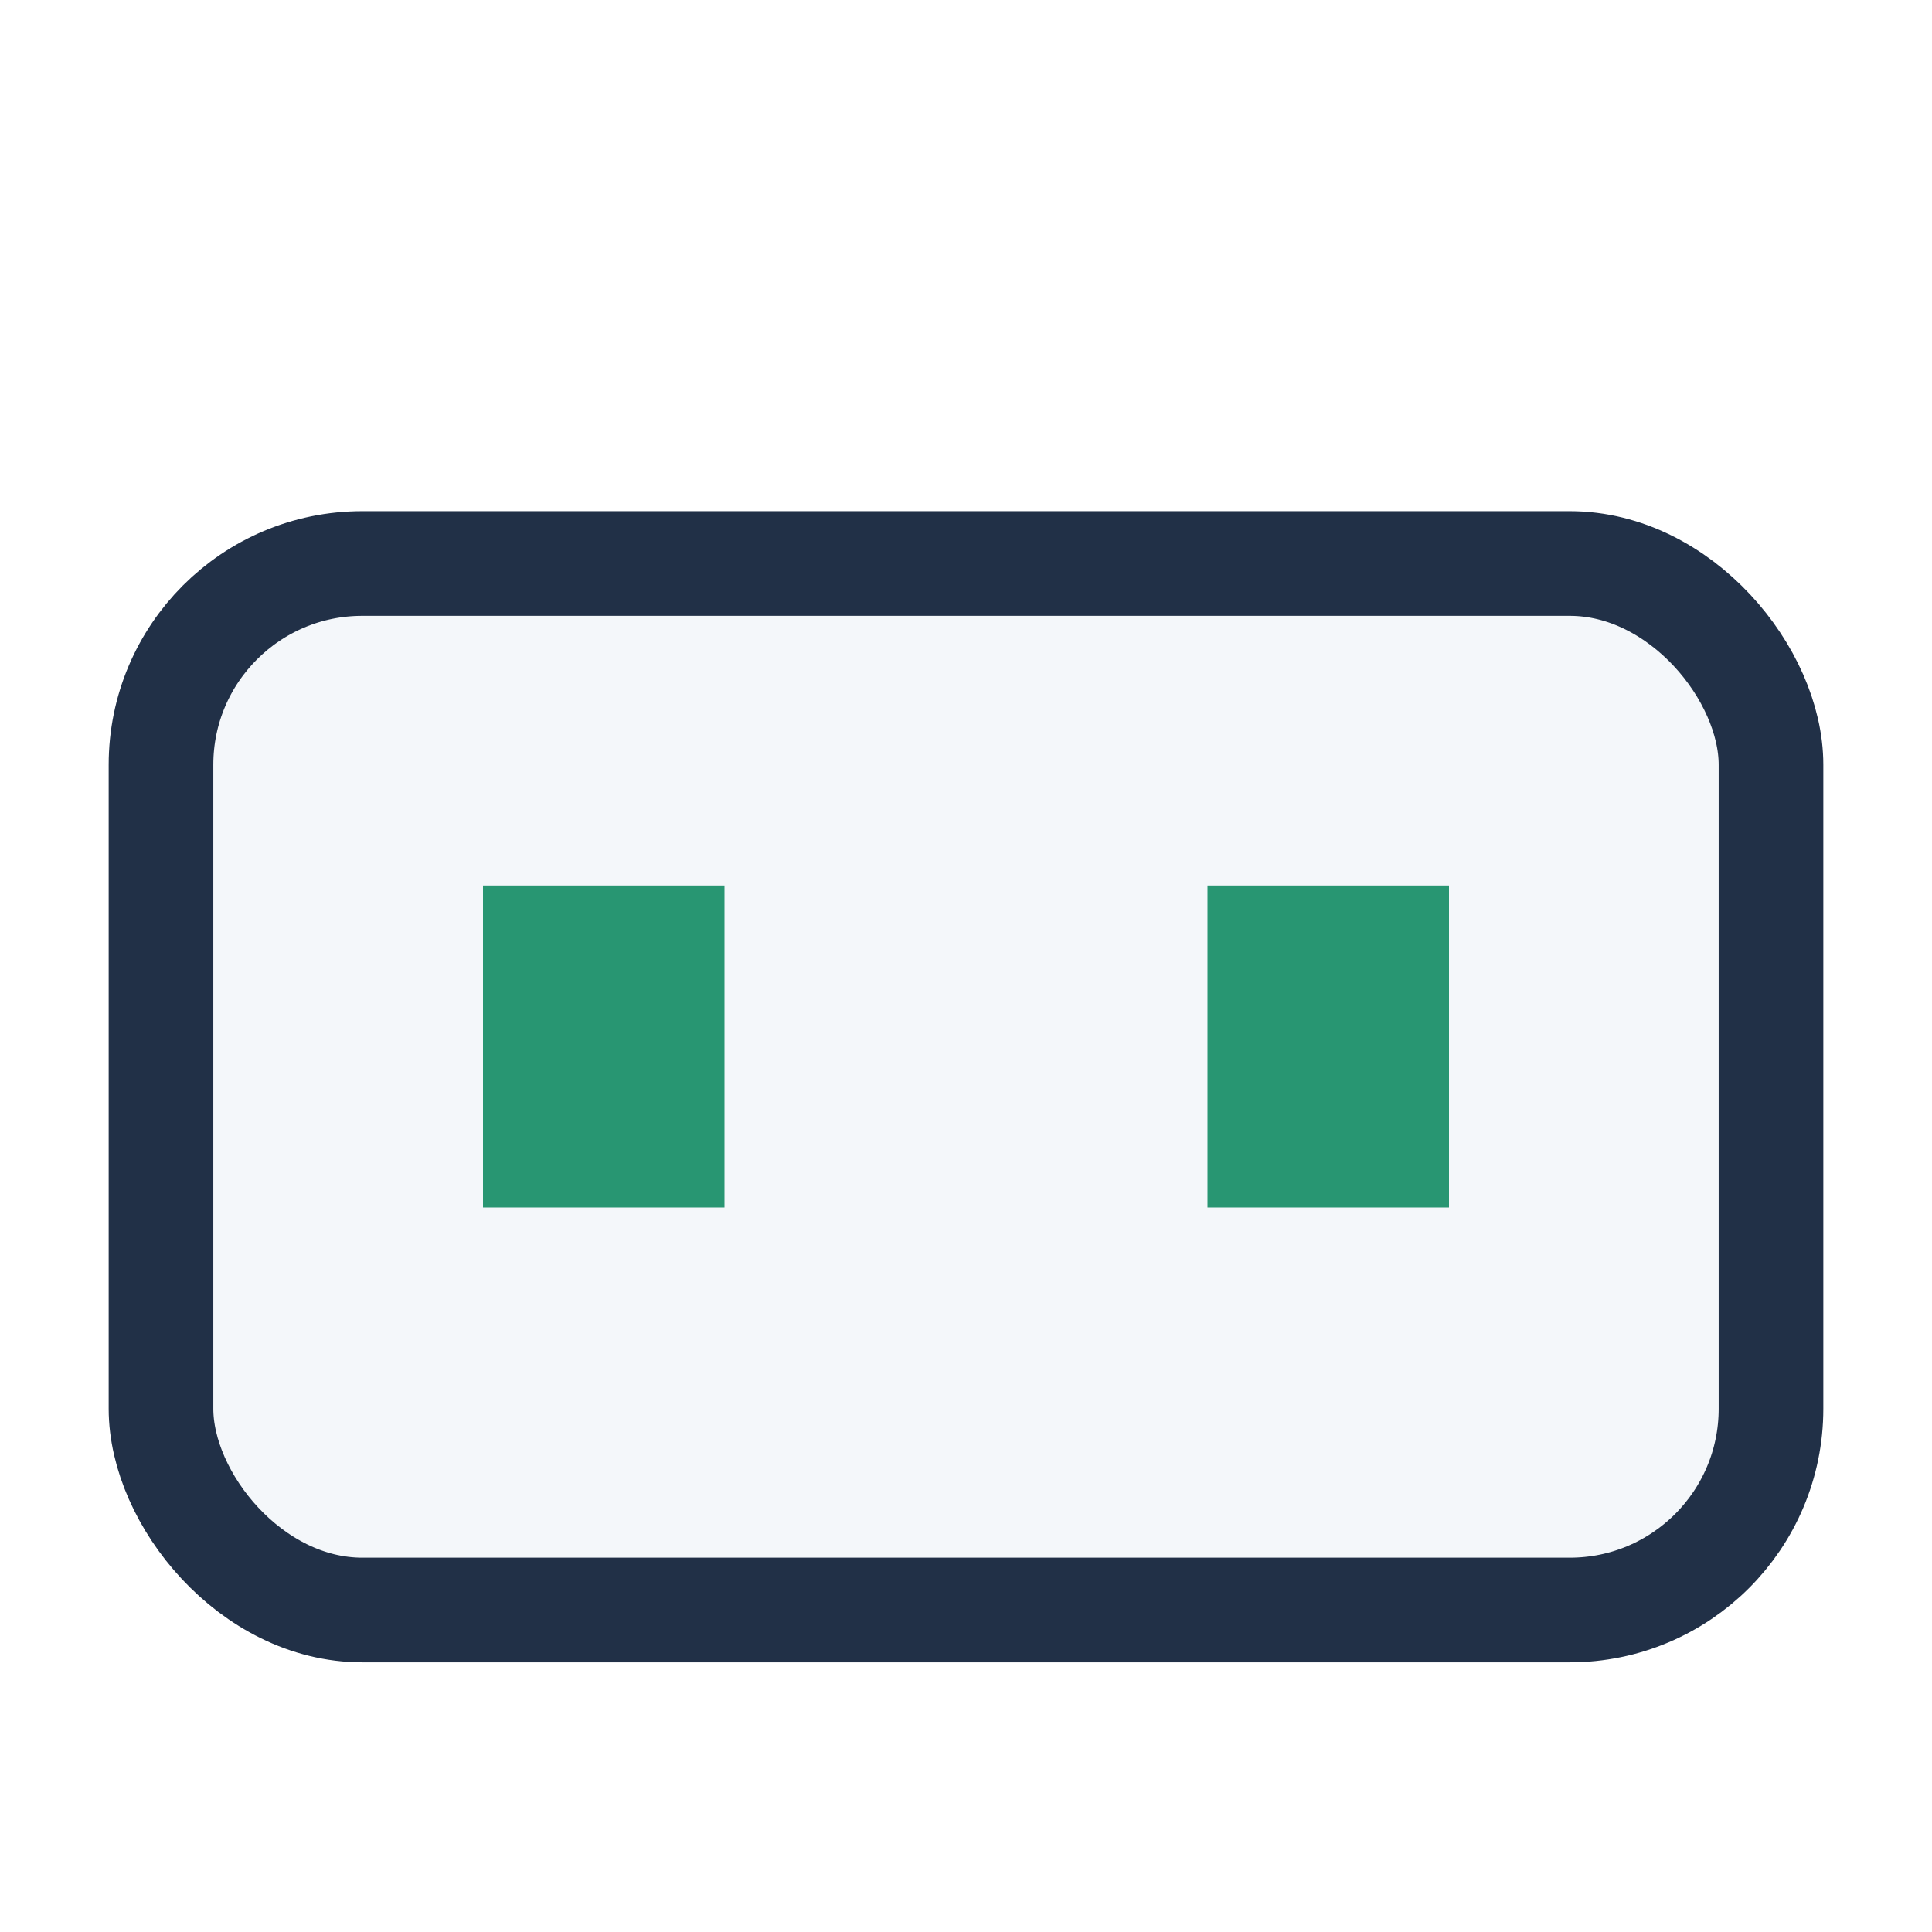
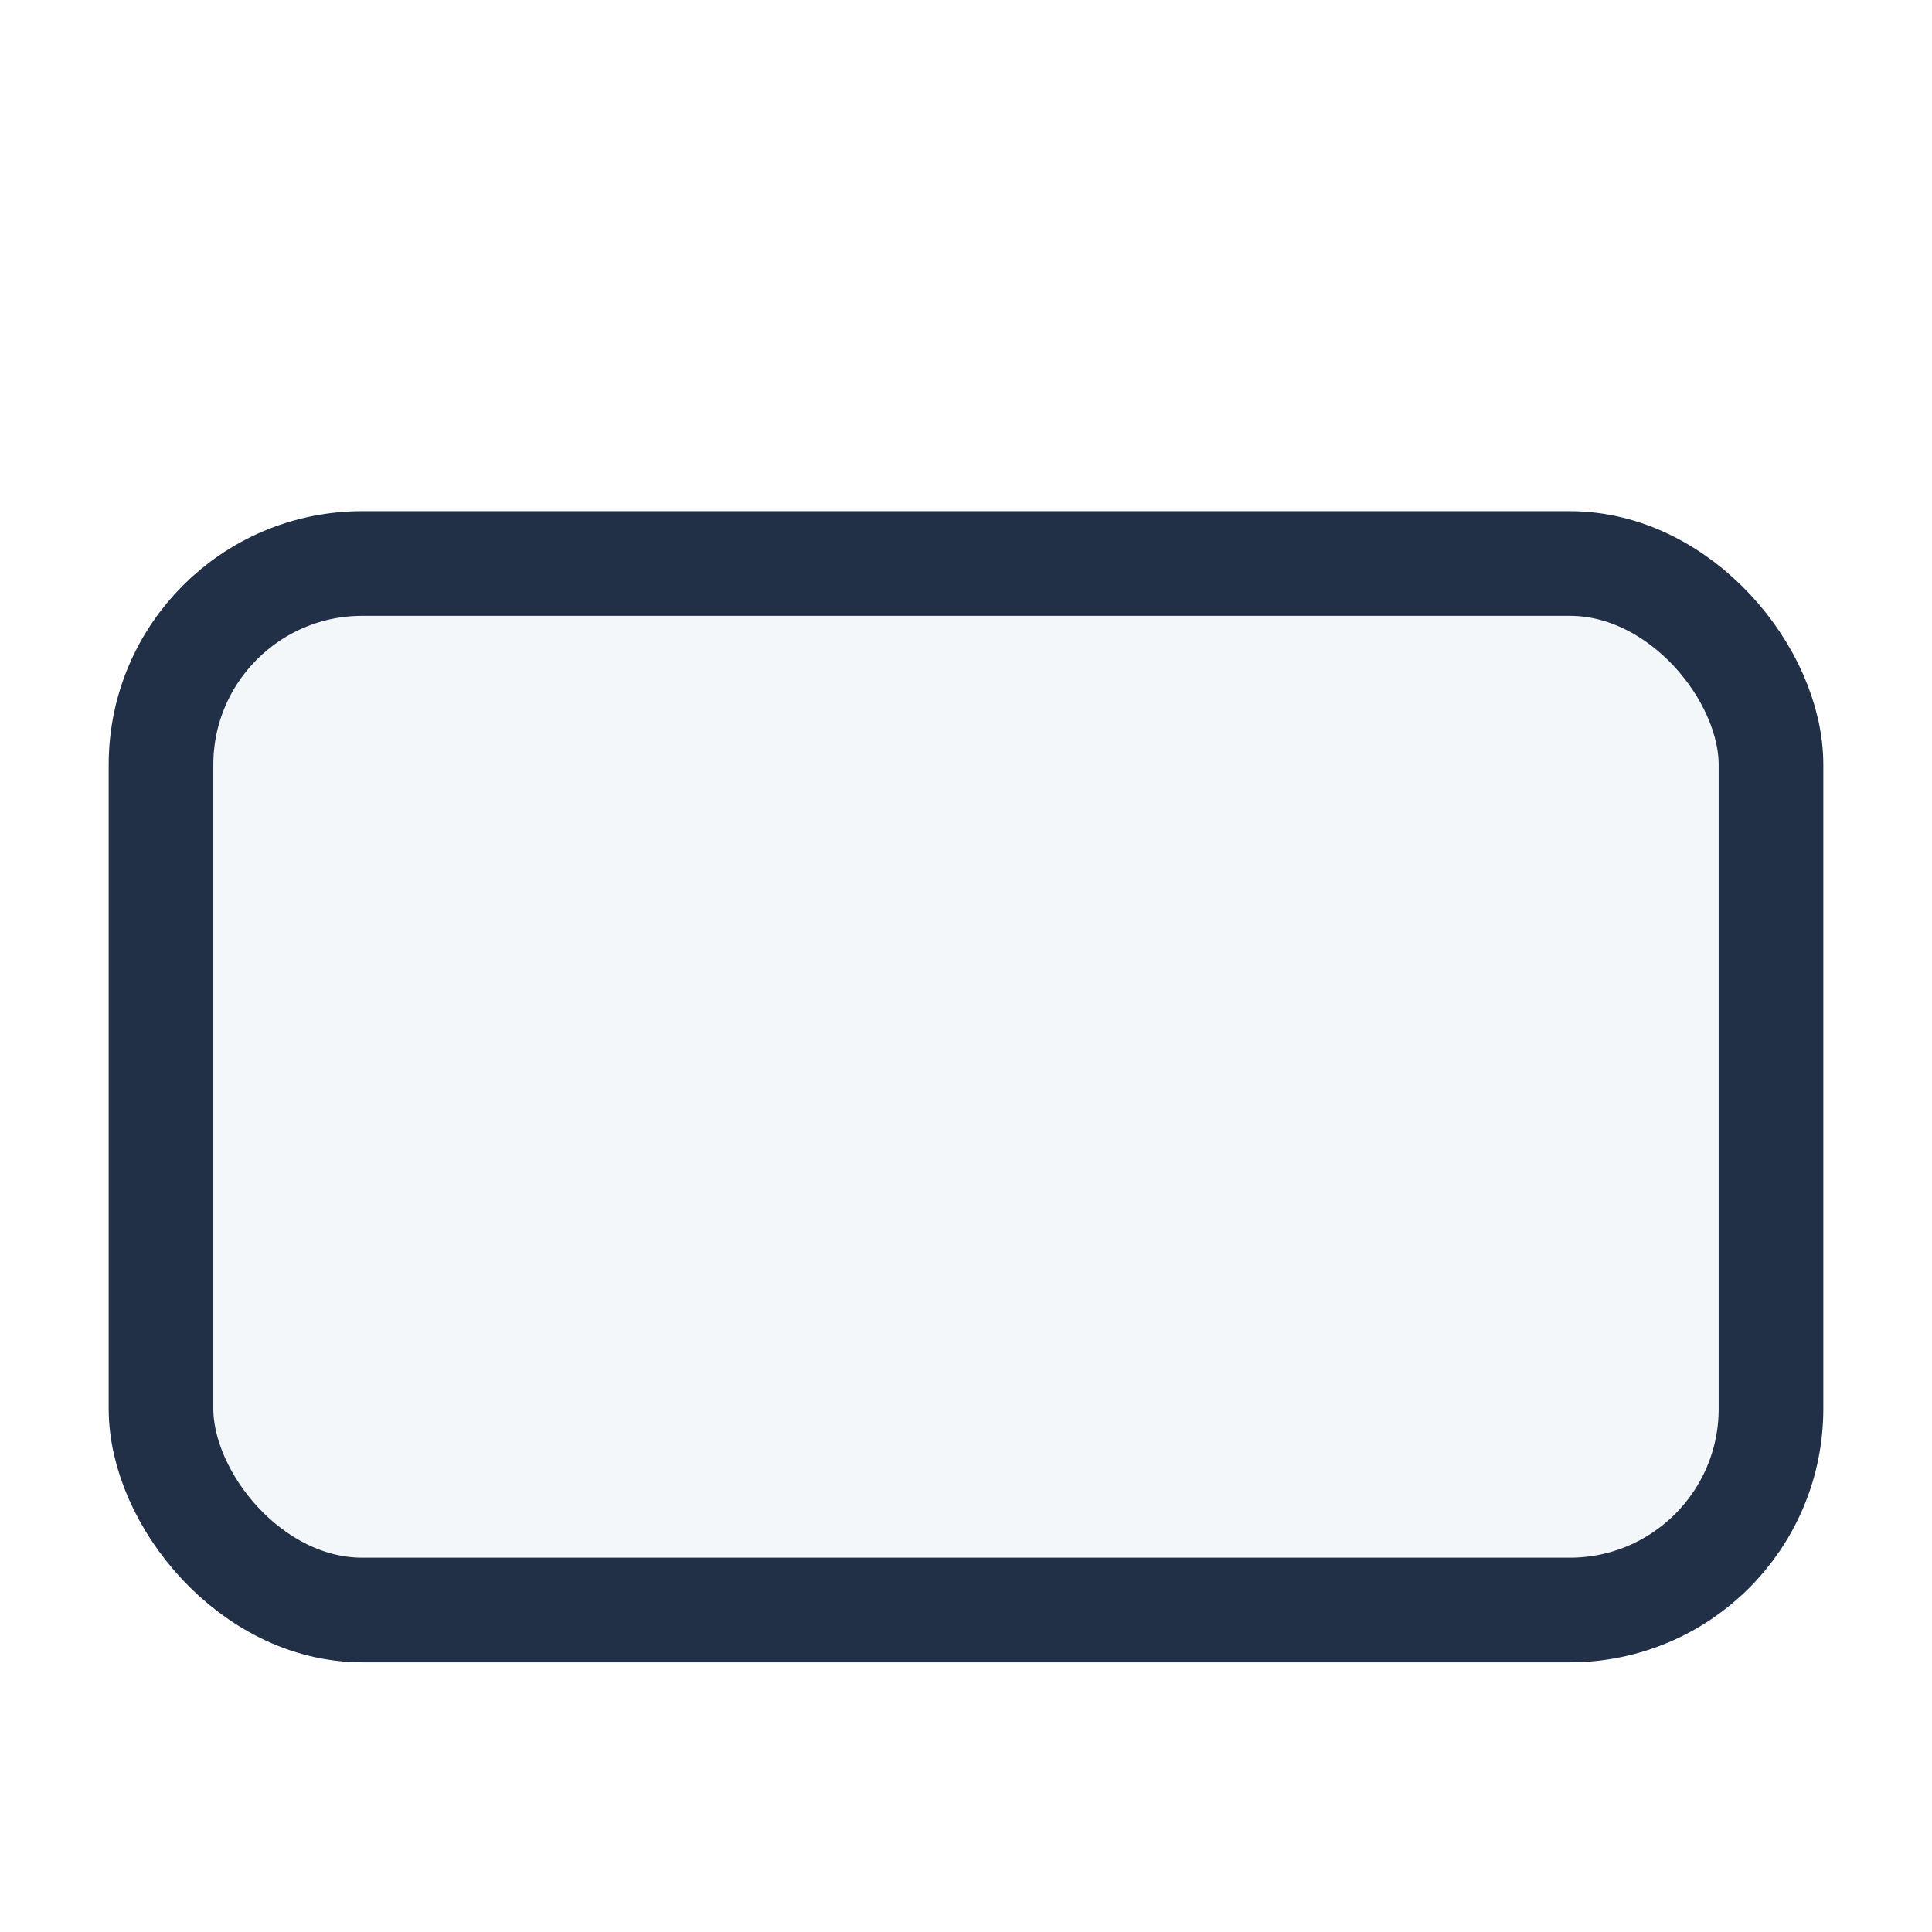
<svg xmlns="http://www.w3.org/2000/svg" width="24" height="24" viewBox="0 0 24 24">
  <rect x="2" y="7" width="20" height="13" rx="2.5" fill="#F4F7FA" stroke="#213047" stroke-width="1.3" />
-   <rect x="6" y="11" width="3" height="4" fill="#289672" />
-   <rect x="15" y="11" width="3" height="4" fill="#289672" />
</svg>